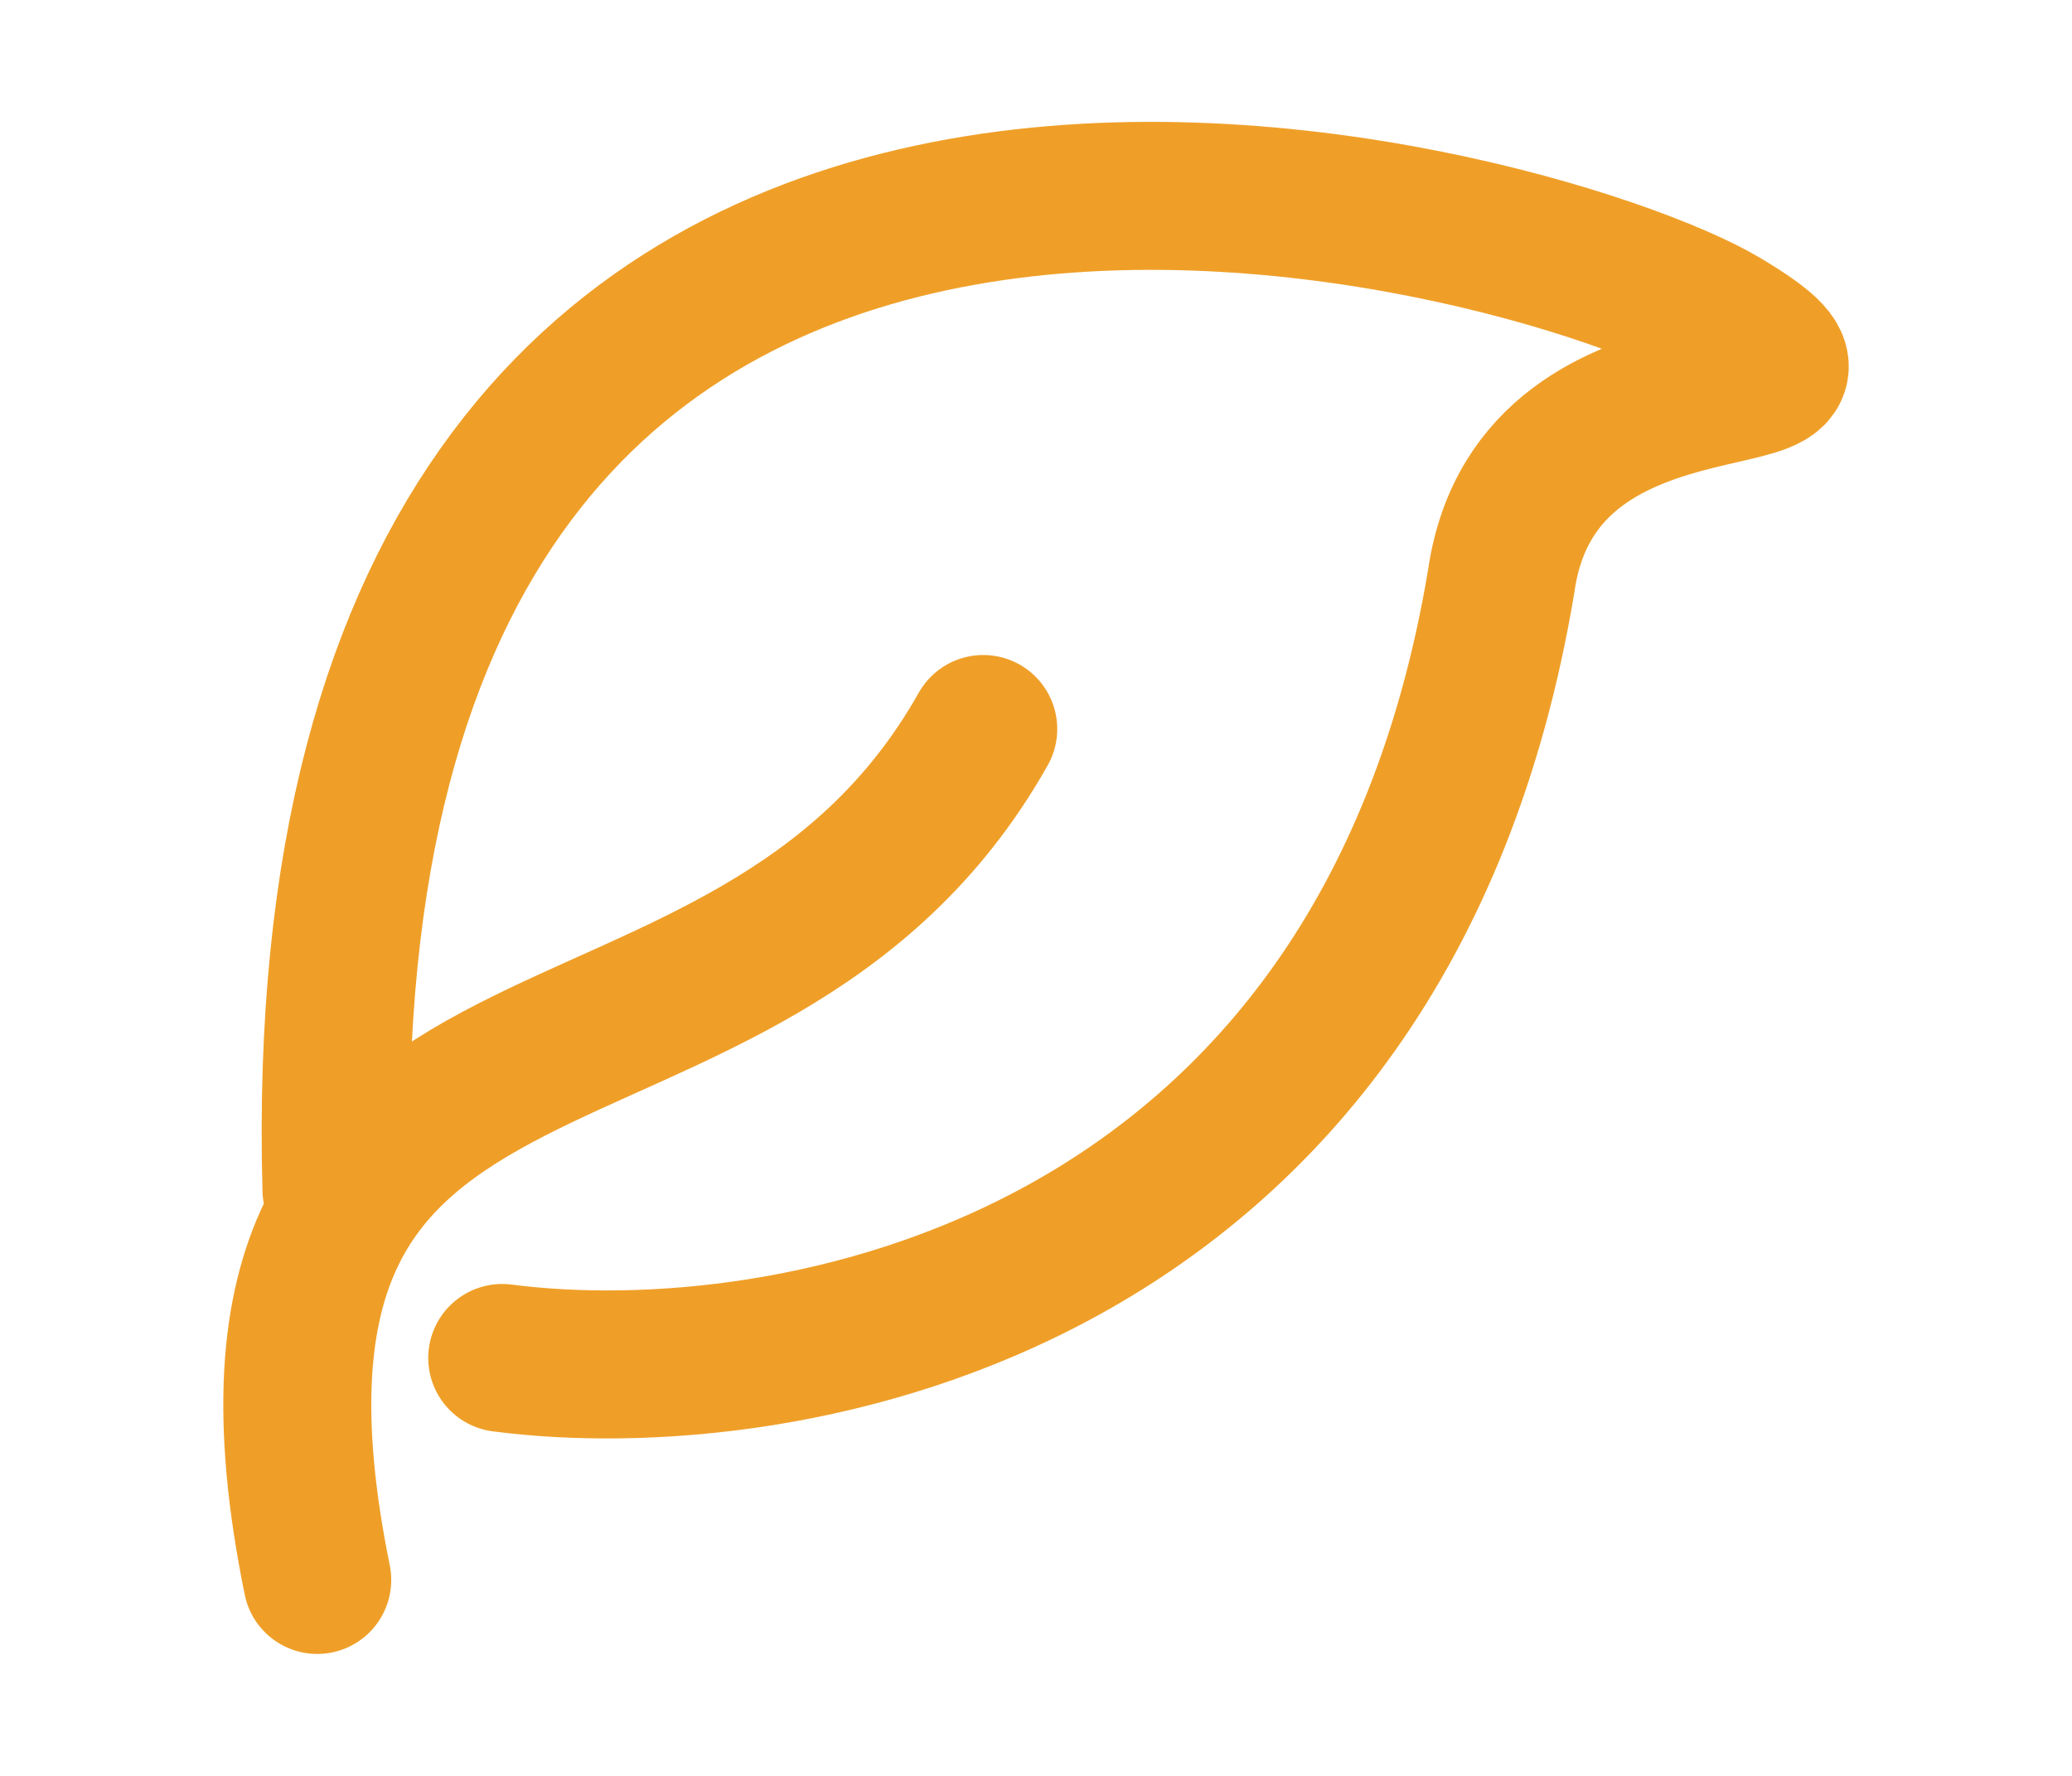
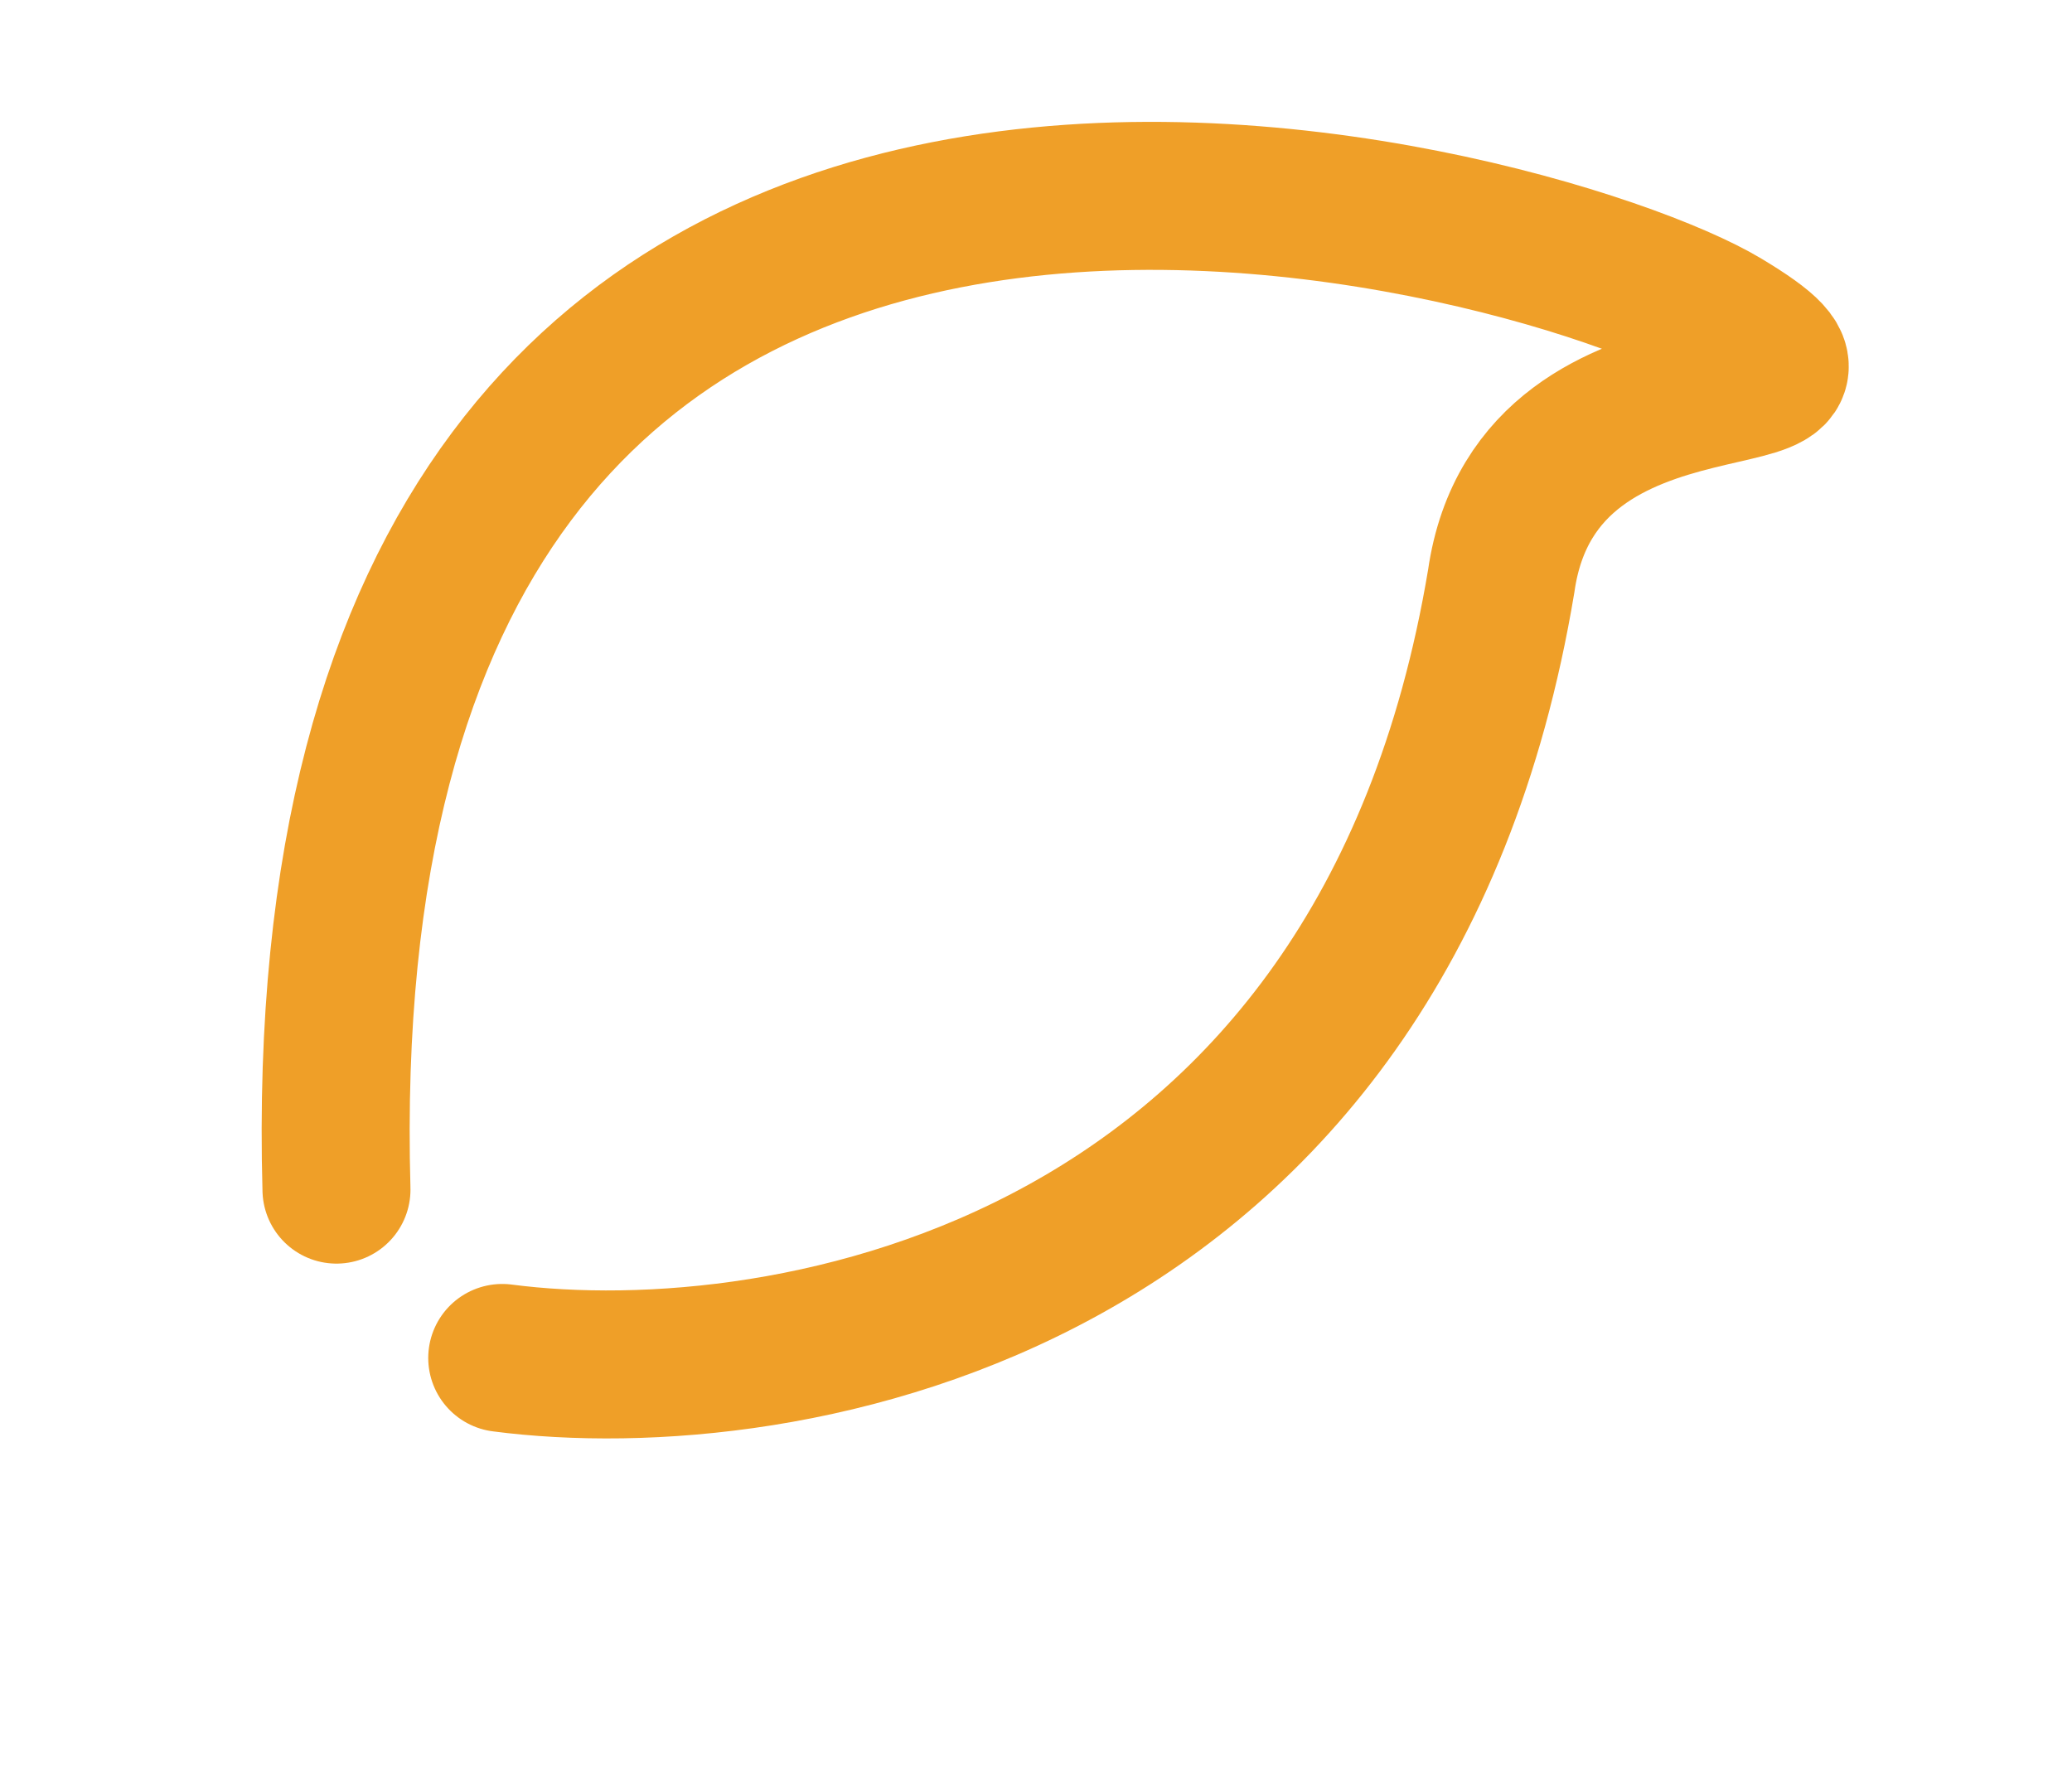
<svg xmlns="http://www.w3.org/2000/svg" width="28" height="24" viewBox="0 0 28 24" fill="none">
-   <path d="M4.287 21.352C2.5 12.577 10.063 15.577 13.287 9.852" stroke="#EF9F28" stroke-width="2" stroke-linecap="round" />
  <path d="M6.787 18.352C10.62 18.852 18.687 17.453 20.287 7.852C20.787 4.352 25.787 5.852 23.287 4.352C20.787 2.852 4.047 -1.923 4.547 16.077" stroke="#EF9F28" stroke-width="2" stroke-linecap="round" />
</svg>